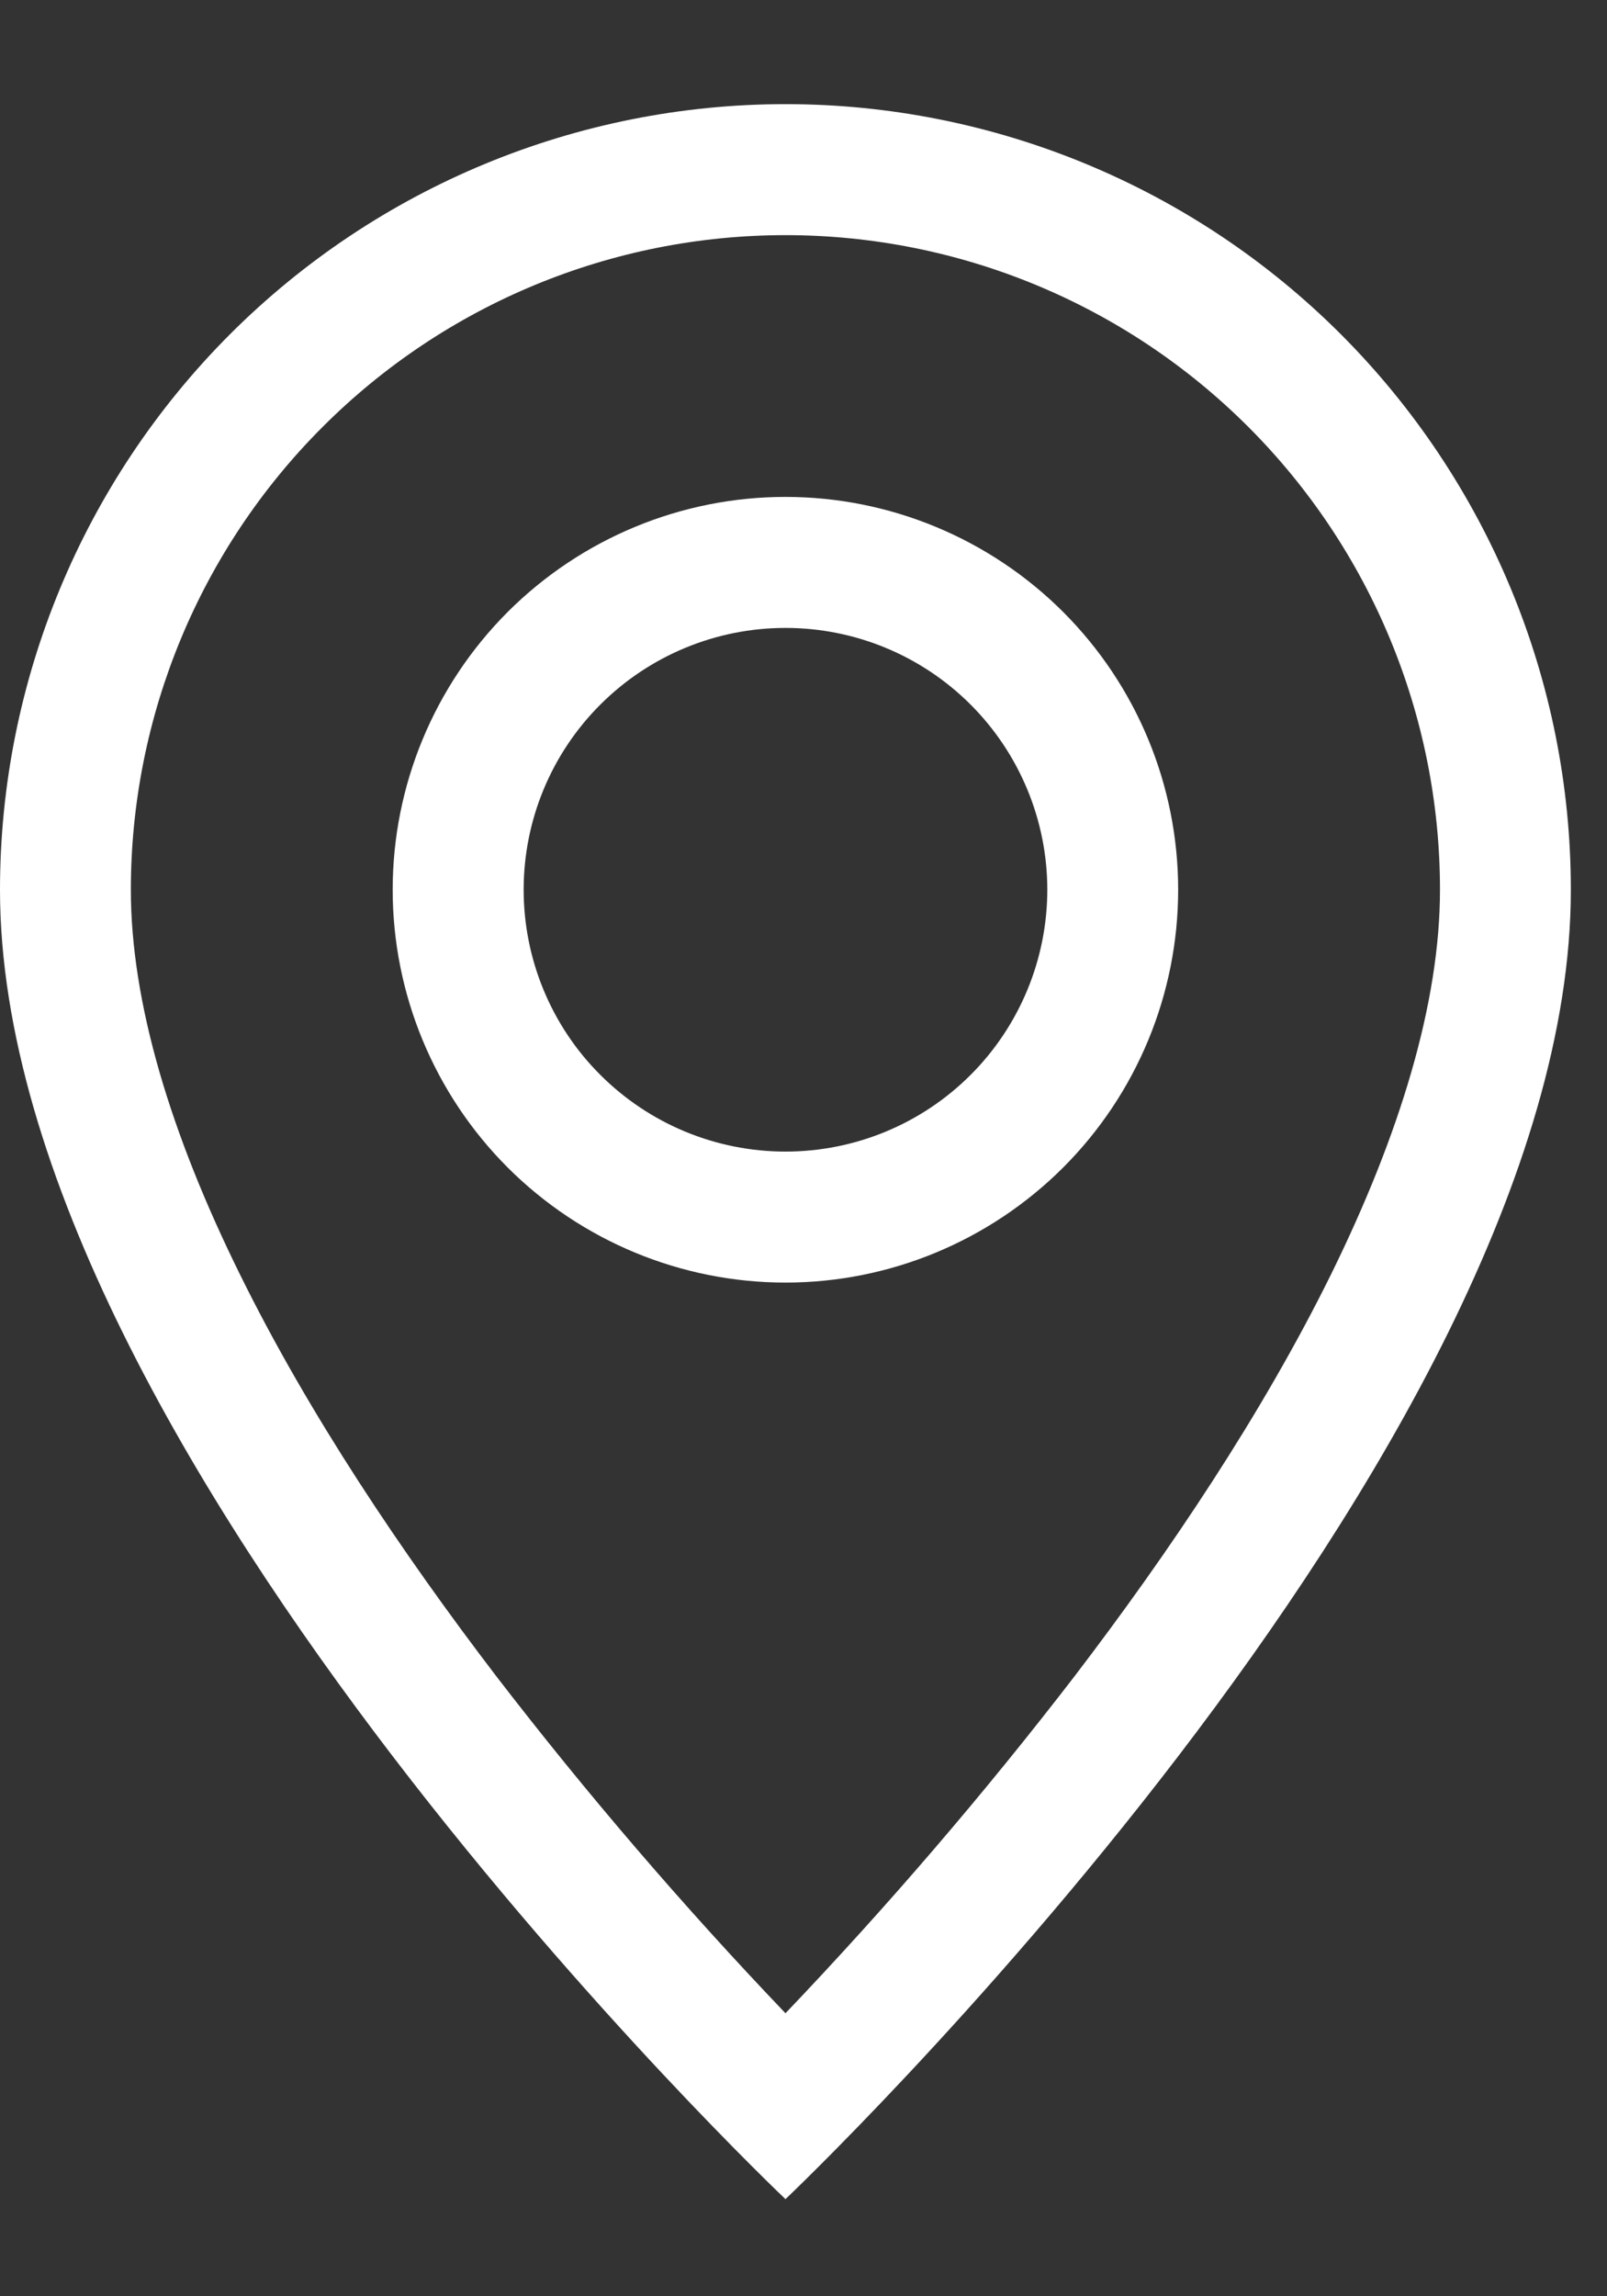
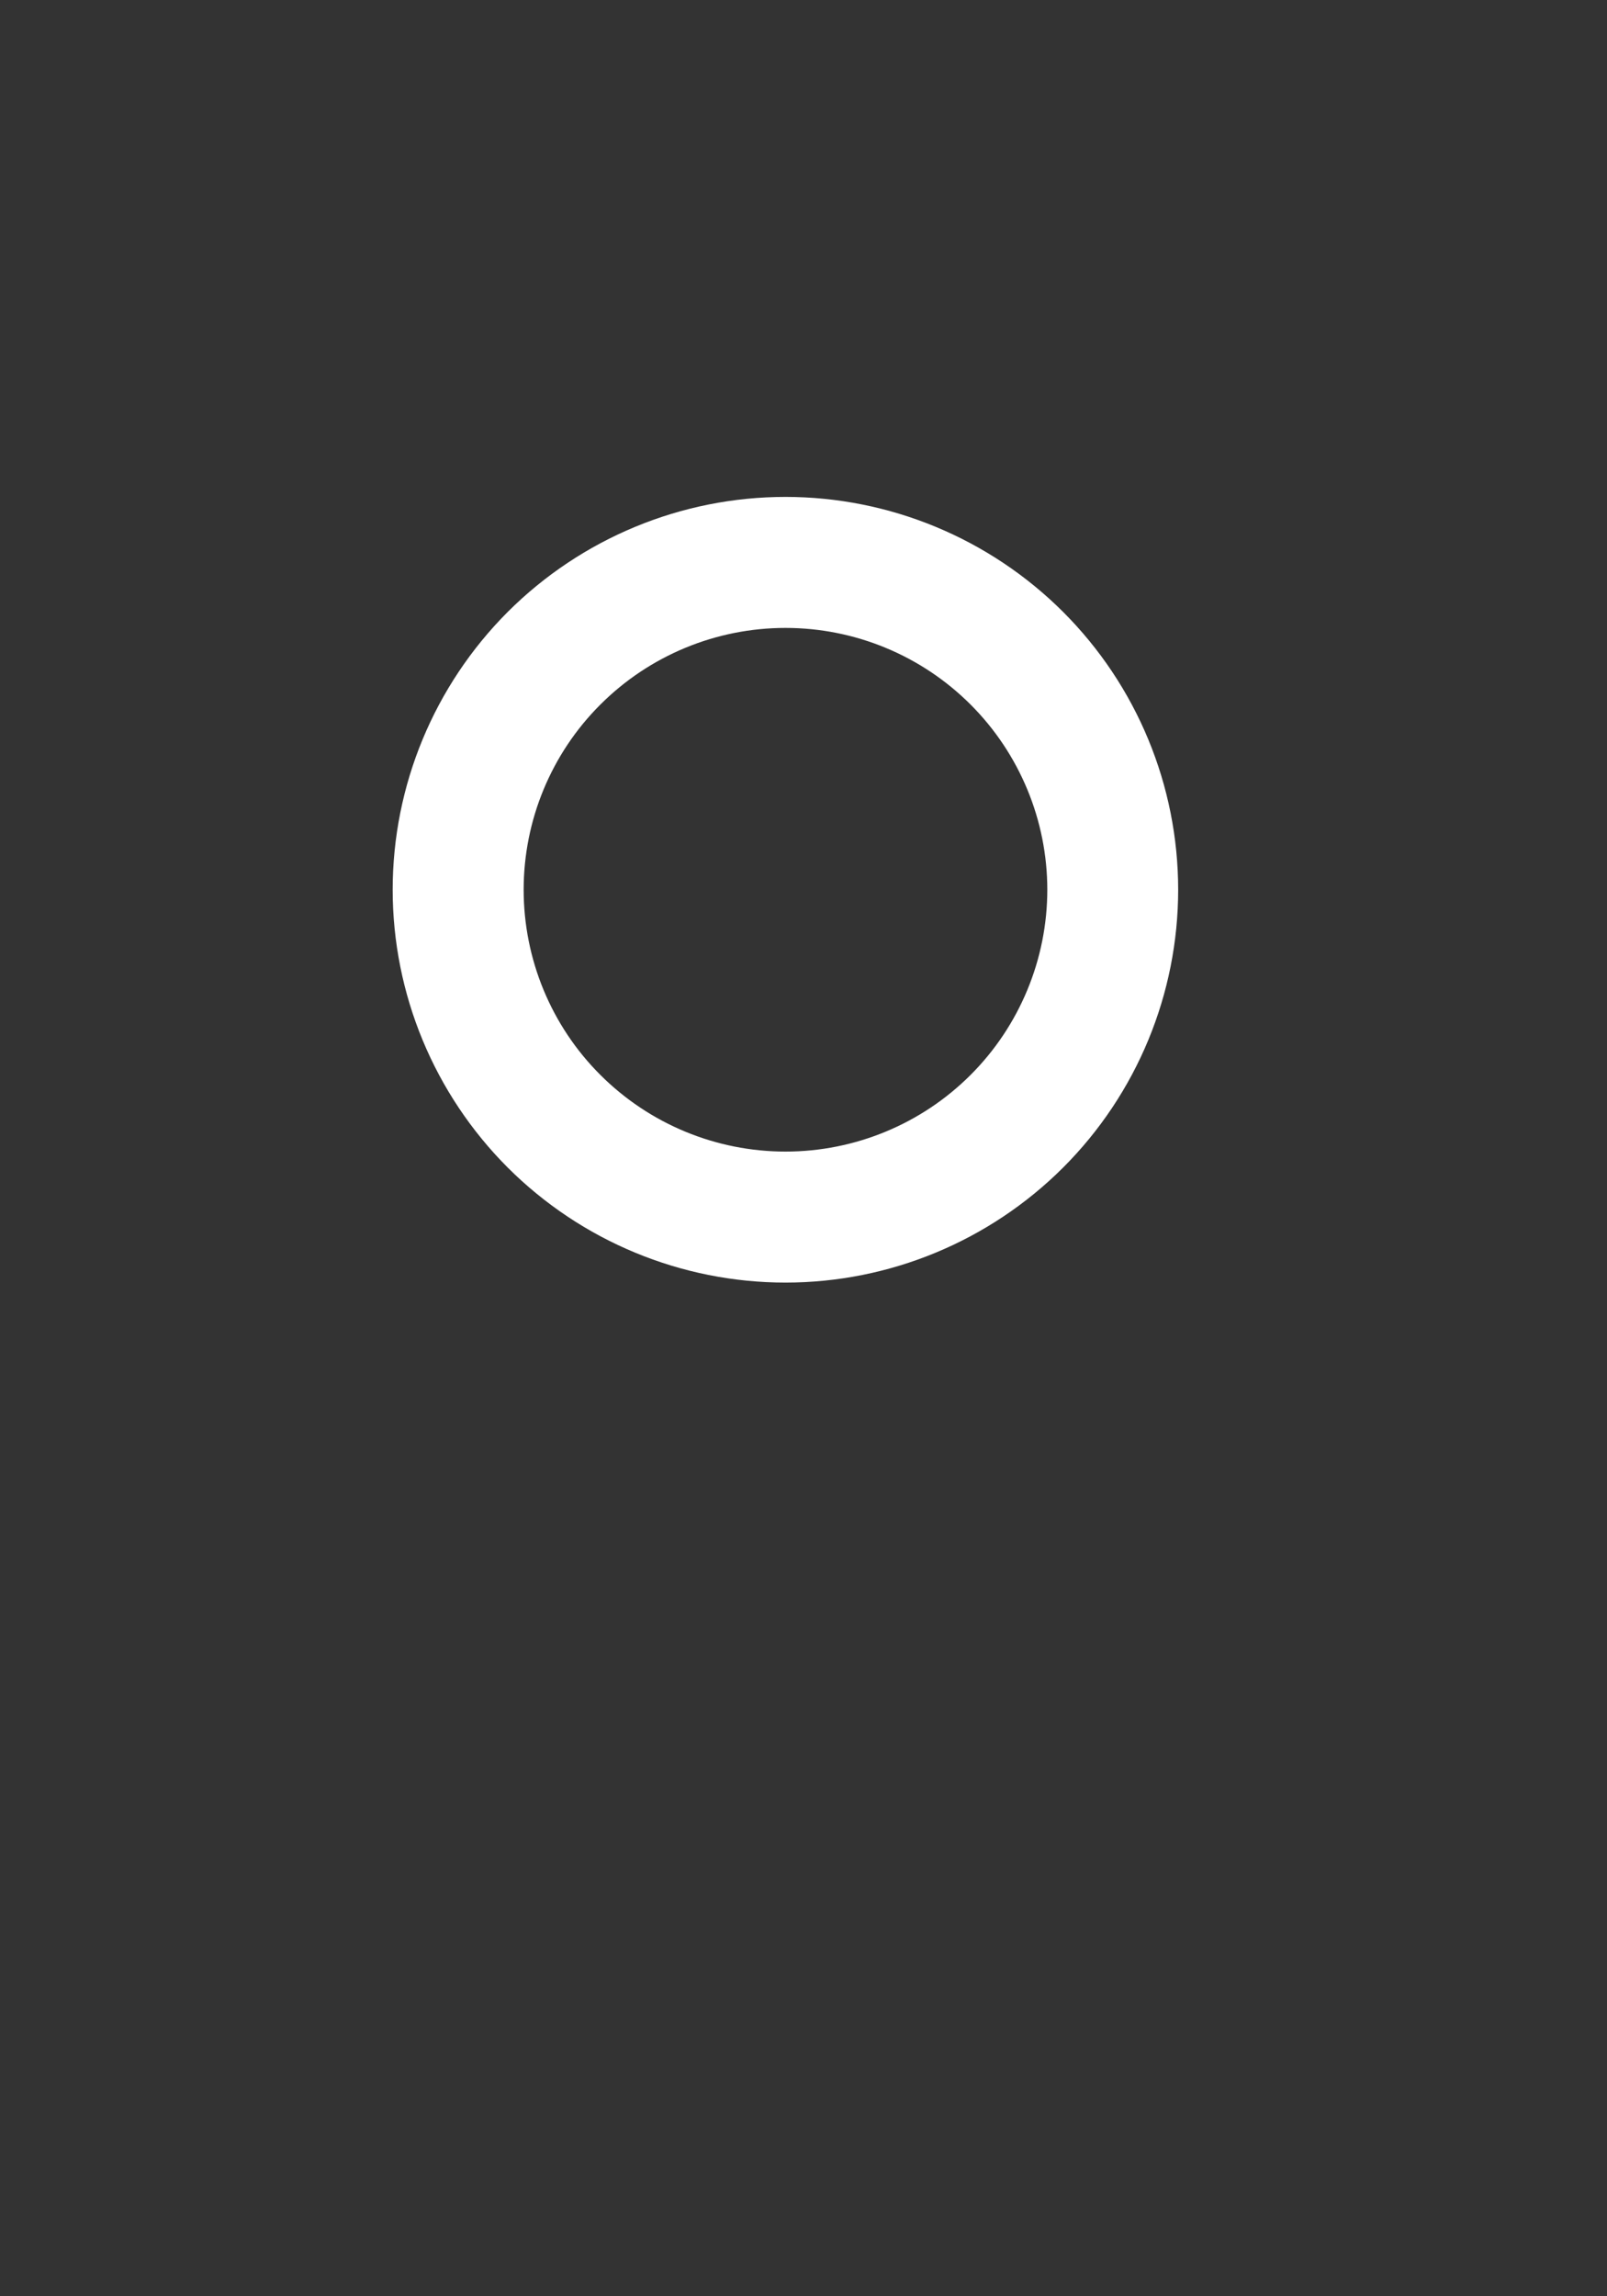
<svg xmlns="http://www.w3.org/2000/svg" width="14" height="20" viewBox="0 0 14 20" fill="none">
  <rect x="0" y="0" width="14" height="20" fill="#333333" stroke="none" />
-   <path d="M11.594 11.103C10.996 12.314 10.186 13.521 9.358 14.604C8.572 15.625 7.732 16.603 6.843 17.535C5.953 16.603 5.113 15.625 4.327 14.604C3.499 13.521 2.689 12.314 2.092 11.103C1.487 9.879 1.14 8.733 1.14 7.75C1.14 6.238 1.741 4.787 2.811 3.718C3.88 2.648 5.33 2.048 6.843 2.048C8.355 2.048 9.805 2.648 10.875 3.718C11.944 4.787 12.545 6.238 12.545 7.75C12.545 8.733 12.197 9.879 11.594 11.103ZM6.843 19.154C6.843 19.154 13.685 12.67 13.685 7.75C13.685 5.935 12.964 4.195 11.681 2.911C10.398 1.628 8.657 0.907 6.843 0.907C5.028 0.907 3.287 1.628 2.004 2.911C0.721 4.195 2.70424e-08 5.935 0 7.75C0 12.67 6.843 19.154 6.843 19.154Z" fill="white" />
  <path d="M6.843 10.03C6.238 10.03 5.658 9.79 5.23 9.362C4.802 8.935 4.562 8.354 4.562 7.749C4.562 7.145 4.802 6.564 5.23 6.137C5.658 5.709 6.238 5.469 6.843 5.469C7.448 5.469 8.028 5.709 8.456 6.137C8.883 6.564 9.124 7.145 9.124 7.749C9.124 8.354 8.883 8.935 8.456 9.362C8.028 9.79 7.448 10.03 6.843 10.03ZM6.843 11.171C7.75 11.171 8.62 10.81 9.262 10.169C9.904 9.527 10.264 8.657 10.264 7.749C10.264 6.842 9.904 5.972 9.262 5.33C8.62 4.689 7.75 4.328 6.843 4.328C5.935 4.328 5.065 4.689 4.423 5.33C3.782 5.972 3.421 6.842 3.421 7.749C3.421 8.657 3.782 9.527 4.423 10.169C5.065 10.81 5.935 11.171 6.843 11.171Z" fill="white" />
</svg>